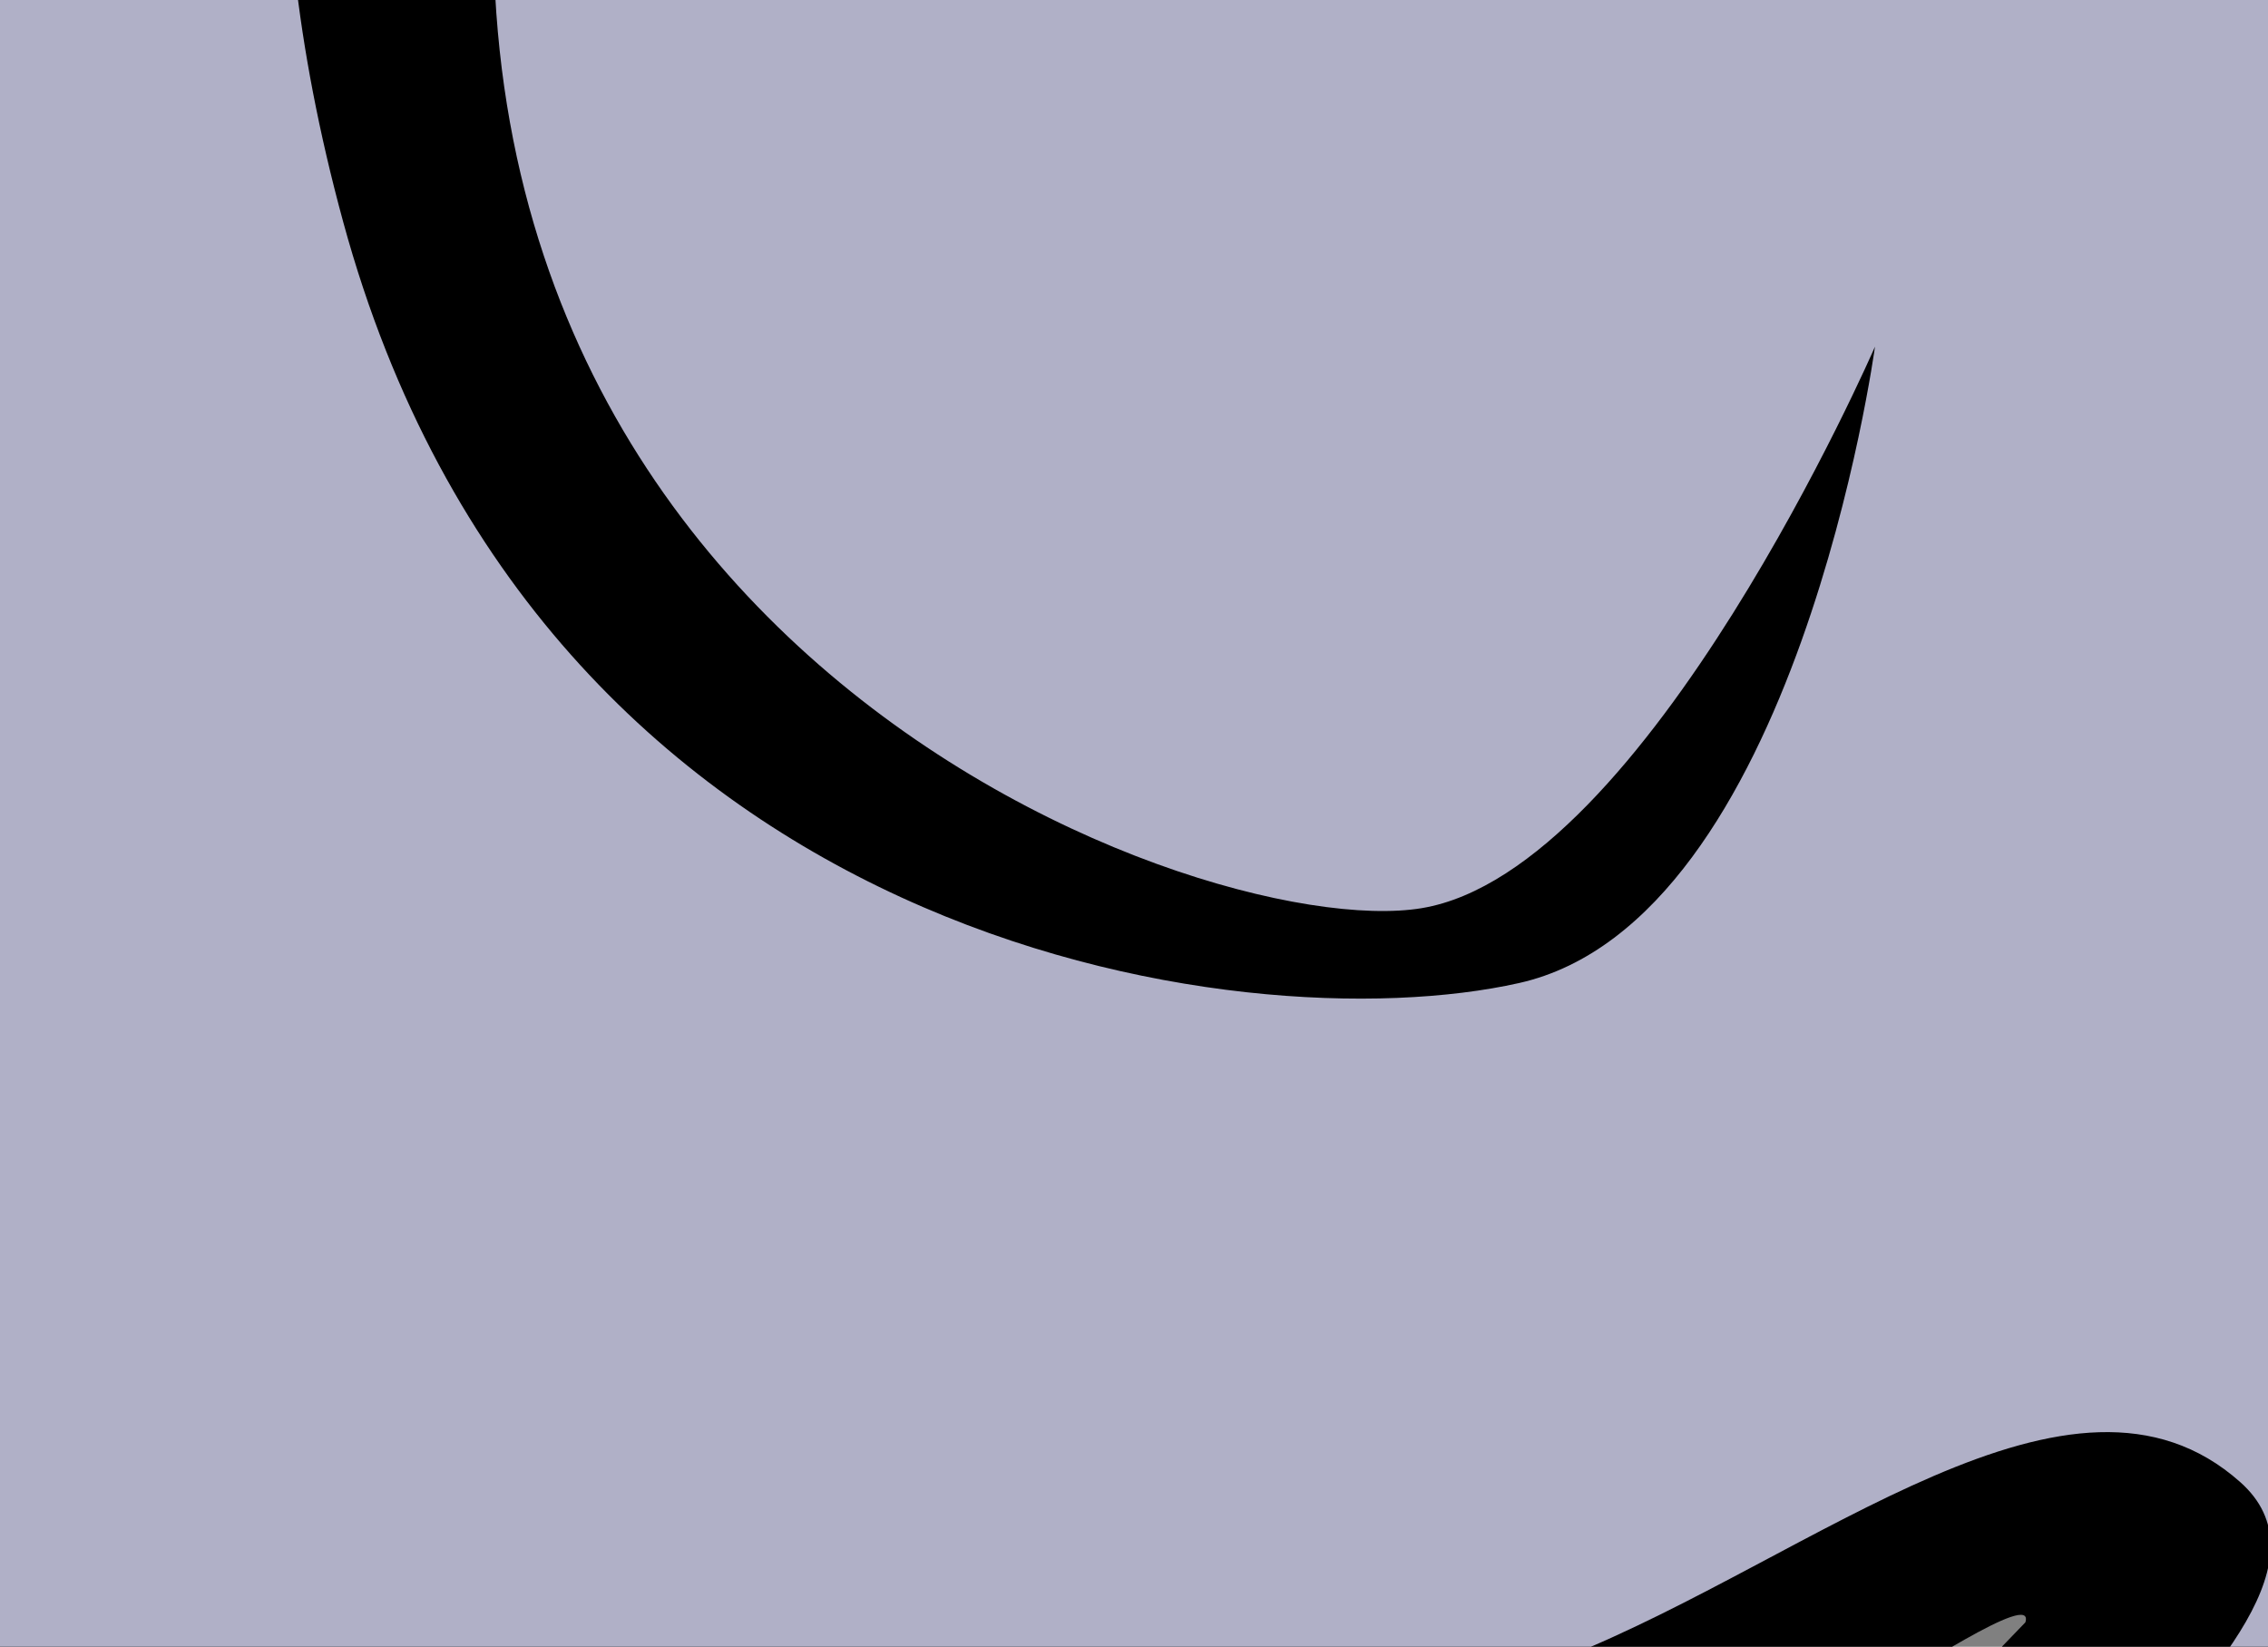
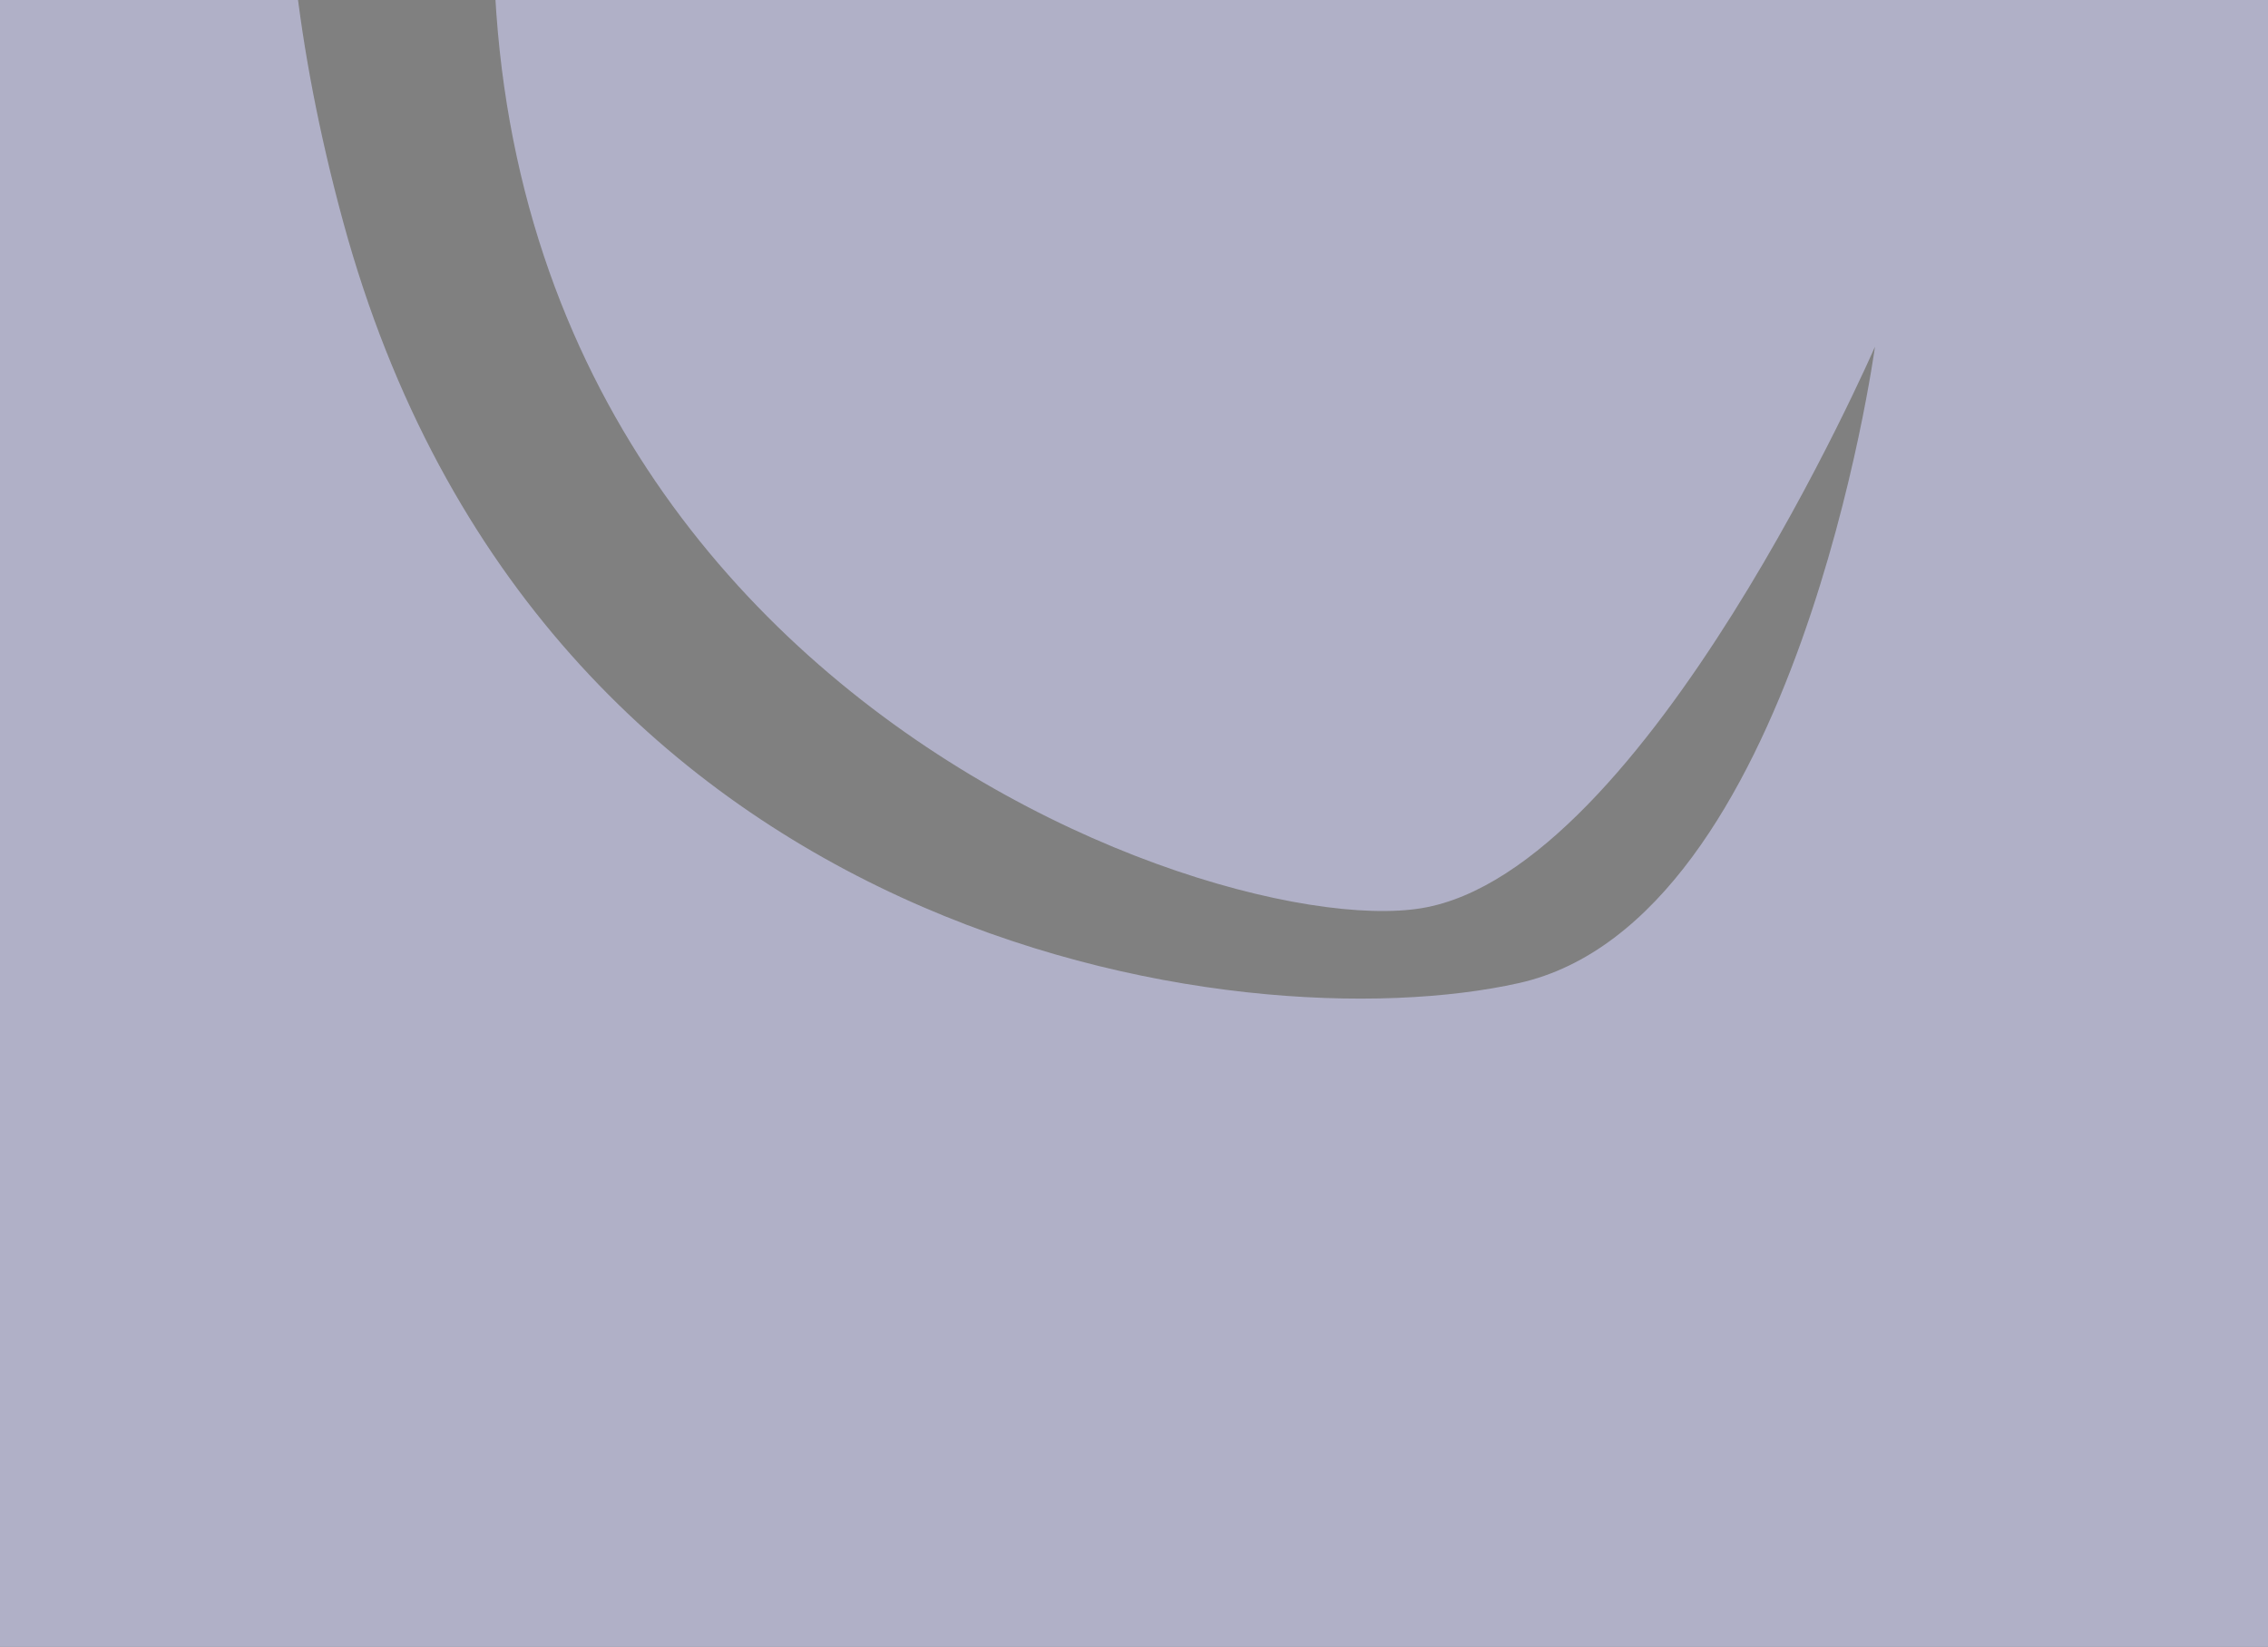
<svg xmlns="http://www.w3.org/2000/svg" width="296.084" height="215.045">
  <rect width="100%" height="100%" fill="#808080" stroke="none" />
  <g>
    <title>Layer 1</title>
    <g style="vector-effect: non-scaling-stroke; " id="layer1">
-       <path style="vector-effect: non-scaling-stroke; " fill="#000000" fill-rule="evenodd" stroke-width="1px" id="path3175" d="m176.932,-149.525c-43.218,-1.094 -76.05,12.485 -106.79,38.096c-21.31,-16.077 -58.803,-14.131 -87.306,-17.956c-117.834,-10.476 -243.485,32.308 -303.627,127.409c-25.69,37.126 -50.165,80.854 -43.683,127.623c4.382,20.791 33.685,23.493 48.396,12.133c4.44,-0.816 9.488,-13.264 10.627,-4.206c11.55,31.357 36.068,57.527 53.702,86.062c8.992,50.831 -23.493,100.105 -5.904,150.528c20.276,34.257 68.004,39.082 104.84,35.913c29.41,-0.664 67.352,3.963 86.924,-19.898c14.781,-27.047 -13.288,-53.991 -20.789,-79.996c-4.745,-13.659 -8.916,-34.308 4.221,-43.355c13.797,1.918 24.481,13.835 39.199,13.751c27.452,5.215 55.287,-3.543 81.265,-4.934c20.292,29.298 1.705,62.457 0.557,93.18c-0.196,19.218 16.916,34.987 37.022,37.531c34.143,7.962 69.608,3.821 103.615,1.456c24.965,-5.075 43.09,-30.972 31.319,-54.517c-10.495,-29.151 -25.319,-60.608 -13.062,-90.107c6.522,-20.063 26.557,-31.536 46.562,-37.774c4.771,-2.414 21.75,-13.941 20.388,-9.555c-24.419,25.502 -57.223,55.87 -46.677,94.889c6.95,27.797 23.174,57.392 51.065,71.665c38.565,15.635 89.479,-16.806 78.573,-56.377c-3.503,-11.738 -16.035,-18.934 -25.382,-25.155c4.18,-15.448 24.107,-21.862 35.386,-32.435c39.34,-26.656 74.812,-60.948 87.314,-106.365c28.582,-86.343 2.483,-190.328 -67.29,-257.939c-43.169,-35.296 -102.49,-39.771 -155.705,-47.647c-14.899,-1.503 -29.864,-2.331 -44.762,-2.022z" />
-       <path style="vector-effect: non-scaling-stroke; " fill="#b0b0c7" fill-rule="evenodd" stroke-width="1px" id="path2383" d="m370.978,226.134c24.34,-19.553 66.74,-61.918 62.284,-149.906c-4.457,-87.988 -57.497,-169.459 -103.494,-180.865c-45.997,-11.406 -232.477,-71.694 -260.895,57.03c-28.418,128.724 87.277,171.089 116.727,166.2c29.45,-4.888 59.175,-73.324 59.175,-73.324c0,0 -10.179,74.953 -46.451,83.1c-36.272,8.147 -127.772,-4.888 -153.522,-99.394c-25.75,-94.506 27.084,-120.577 -8.267,-128.724c-47.086,-10.852 -172.518,-26.071 -270.455,40.735c-97.937,66.806 -128.102,195.53 -102.559,182.494c25.543,-13.035 35.626,-55.4 42.435,-24.441c6.809,30.959 33.742,79.841 57.442,99.394c23.7,19.553 -10.454,138.5 -4.14,159.683c6.314,21.182 43.329,27.7 71.28,27.7c27.951,0 90.922,1.629 86.52,-16.294c-4.402,-17.924 -27.015,-50.512 -30.495,-84.73c-3.48,-34.218 22.146,-45.624 32.71,-43.994c10.564,1.629 16.479,15.727 60.22,16.294c41.936,0.544 41.348,-11.406 58.9,-9.776c17.552,1.629 29.271,26.071 30.757,55.4c1.486,29.33 -9.505,53.771 -8.68,70.065c0.825,16.294 126.768,19.553 131.018,0c4.25,-19.553 -18.033,-45.624 -19.271,-70.065c-1.238,-24.441 -0.22,-73.324 32.311,-86.359c32.531,-13.035 65.984,-42.365 87.937,-22.812c21.953,19.553 -54.594,60.288 -54.526,96.136c0.069,35.847 35.158,73.324 43.893,73.324c8.735,0 44.925,-9.776 45.681,-29.329c0.757,-19.553 -28.611,-13.035 -29.766,-35.847c-1.155,-22.812 47.883,-51.33 73.233,-71.694z" />
+       <path style="vector-effect: non-scaling-stroke; " fill="#b0b0c7" fill-rule="evenodd" stroke-width="1px" id="path2383" d="m370.978,226.134c24.34,-19.553 66.74,-61.918 62.284,-149.906c-4.457,-87.988 -57.497,-169.459 -103.494,-180.865c-45.997,-11.406 -232.477,-71.694 -260.895,57.03c-28.418,128.724 87.277,171.089 116.727,166.2c29.45,-4.888 59.175,-73.324 59.175,-73.324c0,0 -10.179,74.953 -46.451,83.1c-36.272,8.147 -127.772,-4.888 -153.522,-99.394c-25.75,-94.506 27.084,-120.577 -8.267,-128.724c-47.086,-10.852 -172.518,-26.071 -270.455,40.735c-97.937,66.806 -128.102,195.53 -102.559,182.494c25.543,-13.035 35.626,-55.4 42.435,-24.441c6.809,30.959 33.742,79.841 57.442,99.394c23.7,19.553 -10.454,138.5 -4.14,159.683c6.314,21.182 43.329,27.7 71.28,27.7c27.951,0 90.922,1.629 86.52,-16.294c-3.48,-34.218 22.146,-45.624 32.71,-43.994c10.564,1.629 16.479,15.727 60.22,16.294c41.936,0.544 41.348,-11.406 58.9,-9.776c17.552,1.629 29.271,26.071 30.757,55.4c1.486,29.33 -9.505,53.771 -8.68,70.065c0.825,16.294 126.768,19.553 131.018,0c4.25,-19.553 -18.033,-45.624 -19.271,-70.065c-1.238,-24.441 -0.22,-73.324 32.311,-86.359c32.531,-13.035 65.984,-42.365 87.937,-22.812c21.953,19.553 -54.594,60.288 -54.526,96.136c0.069,35.847 35.158,73.324 43.893,73.324c8.735,0 44.925,-9.776 45.681,-29.329c0.757,-19.553 -28.611,-13.035 -29.766,-35.847c-1.155,-22.812 47.883,-51.33 73.233,-71.694z" />
      <path style="vector-effect: non-scaling-stroke; " fill="#000000" fill-rule="nonzero" stroke-width="2" stroke-linecap="round" stroke-linejoin="round" stroke-miterlimit="4" id="path3195" d="m365.534,59.076a17.469,16.294 0 1 1 -34.938,0a17.469,16.294 0 1 1 34.938,0z" />
      <path style="vector-effect: non-scaling-stroke; " fill="#ffffff" fill-rule="evenodd" stroke="#000000" stroke-width="6" stroke-miterlimit="4" id="path3217" d="m389.784,187.573c12.487,-9.059 -19.425,-28.472 -31.912,-46.59c-12.487,-18.118 -37.462,11.648 -30.525,29.766c6.937,18.118 47.175,23.295 62.437,16.824z" />
-       <path style="vector-effect: non-scaling-stroke; " fill="#ffffff" fill-rule="evenodd" stroke="#000000" stroke-width="6" stroke-miterlimit="4" id="path3219" d="m-112.901,395.257c21.445,-2.745 47.703,-7.321 47.054,-20.133c-0.649,-12.812 -17.784,-41.18 -17.784,-41.18c0,0 -13.967,-4.576 -25.138,7.321c-11.171,11.896 -12.26,48.501 -4.133,53.992z" />
      <path style="vector-effect: non-scaling-stroke; " fill="#ffffff" fill-rule="evenodd" stroke="#000000" stroke-width="6" stroke-miterlimit="4" id="path3221" d="m163.771,396.572c21.445,-2.745 47.703,-7.321 47.054,-20.133c-0.649,-12.812 -17.784,-41.18 -17.784,-41.18c0,0 -13.967,-4.576 -25.138,7.321c-11.171,11.897 -12.26,48.501 -4.133,53.992z" />
    </g>
  </g>
</svg>